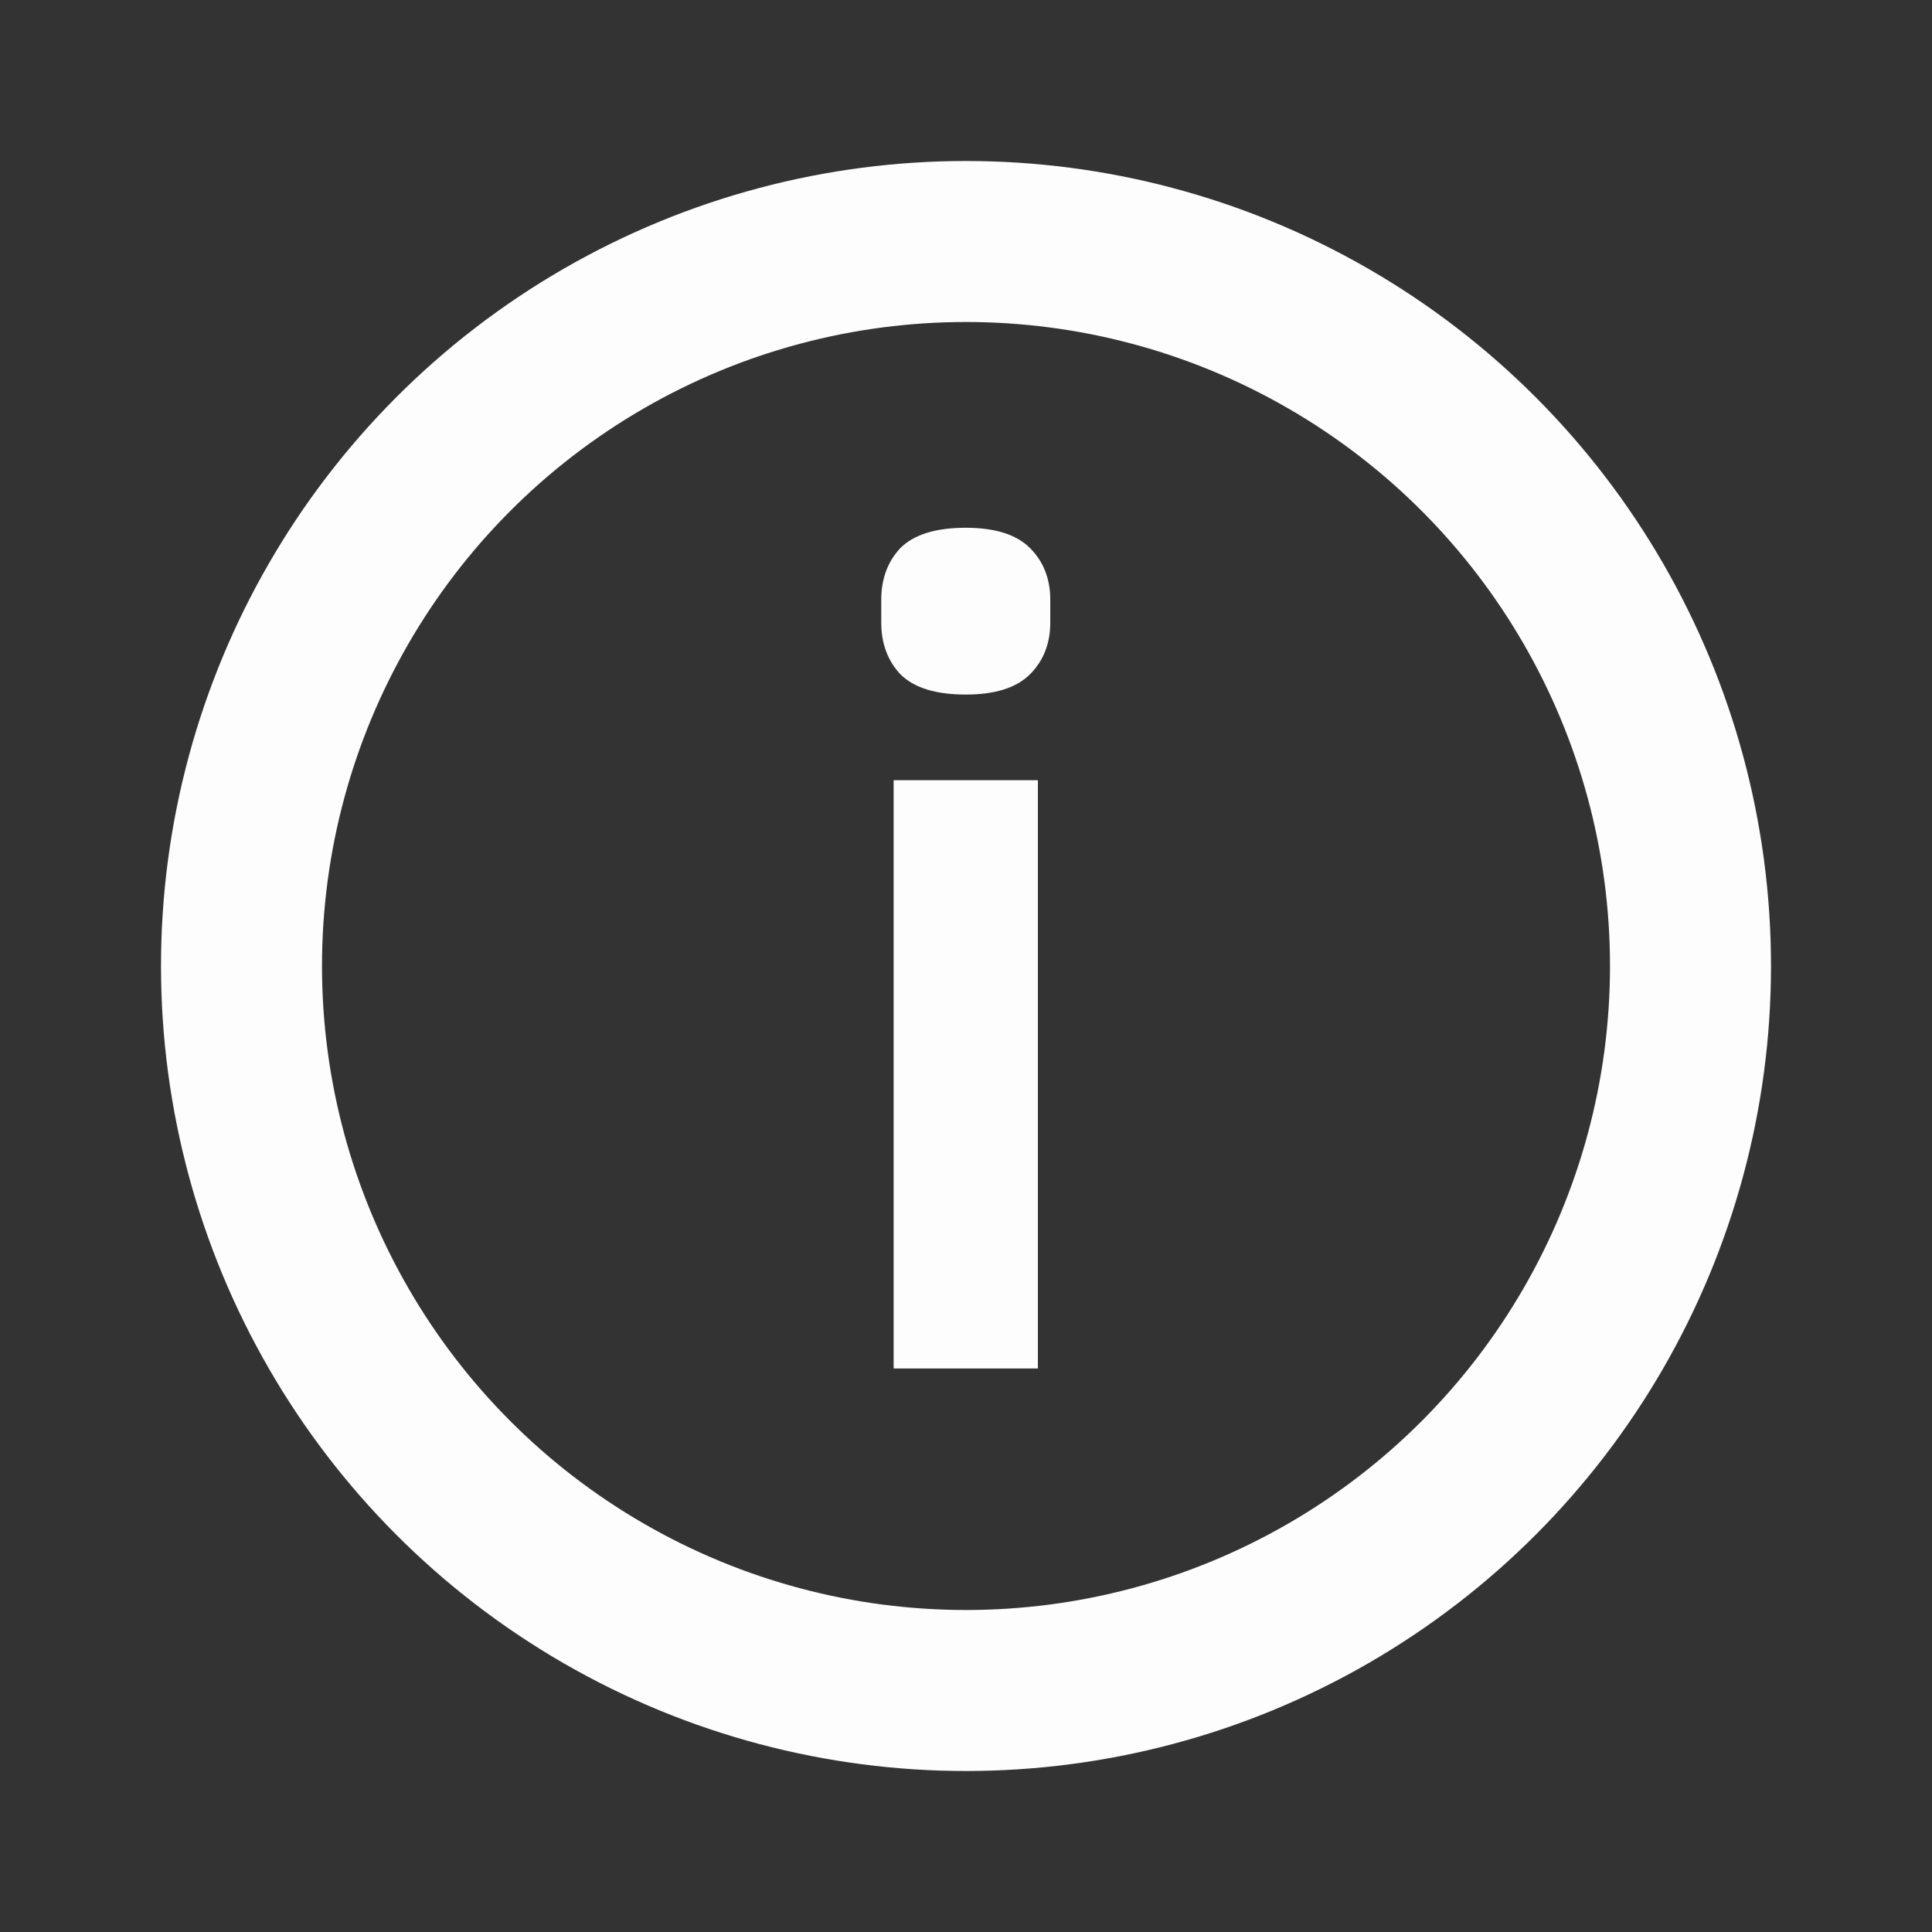
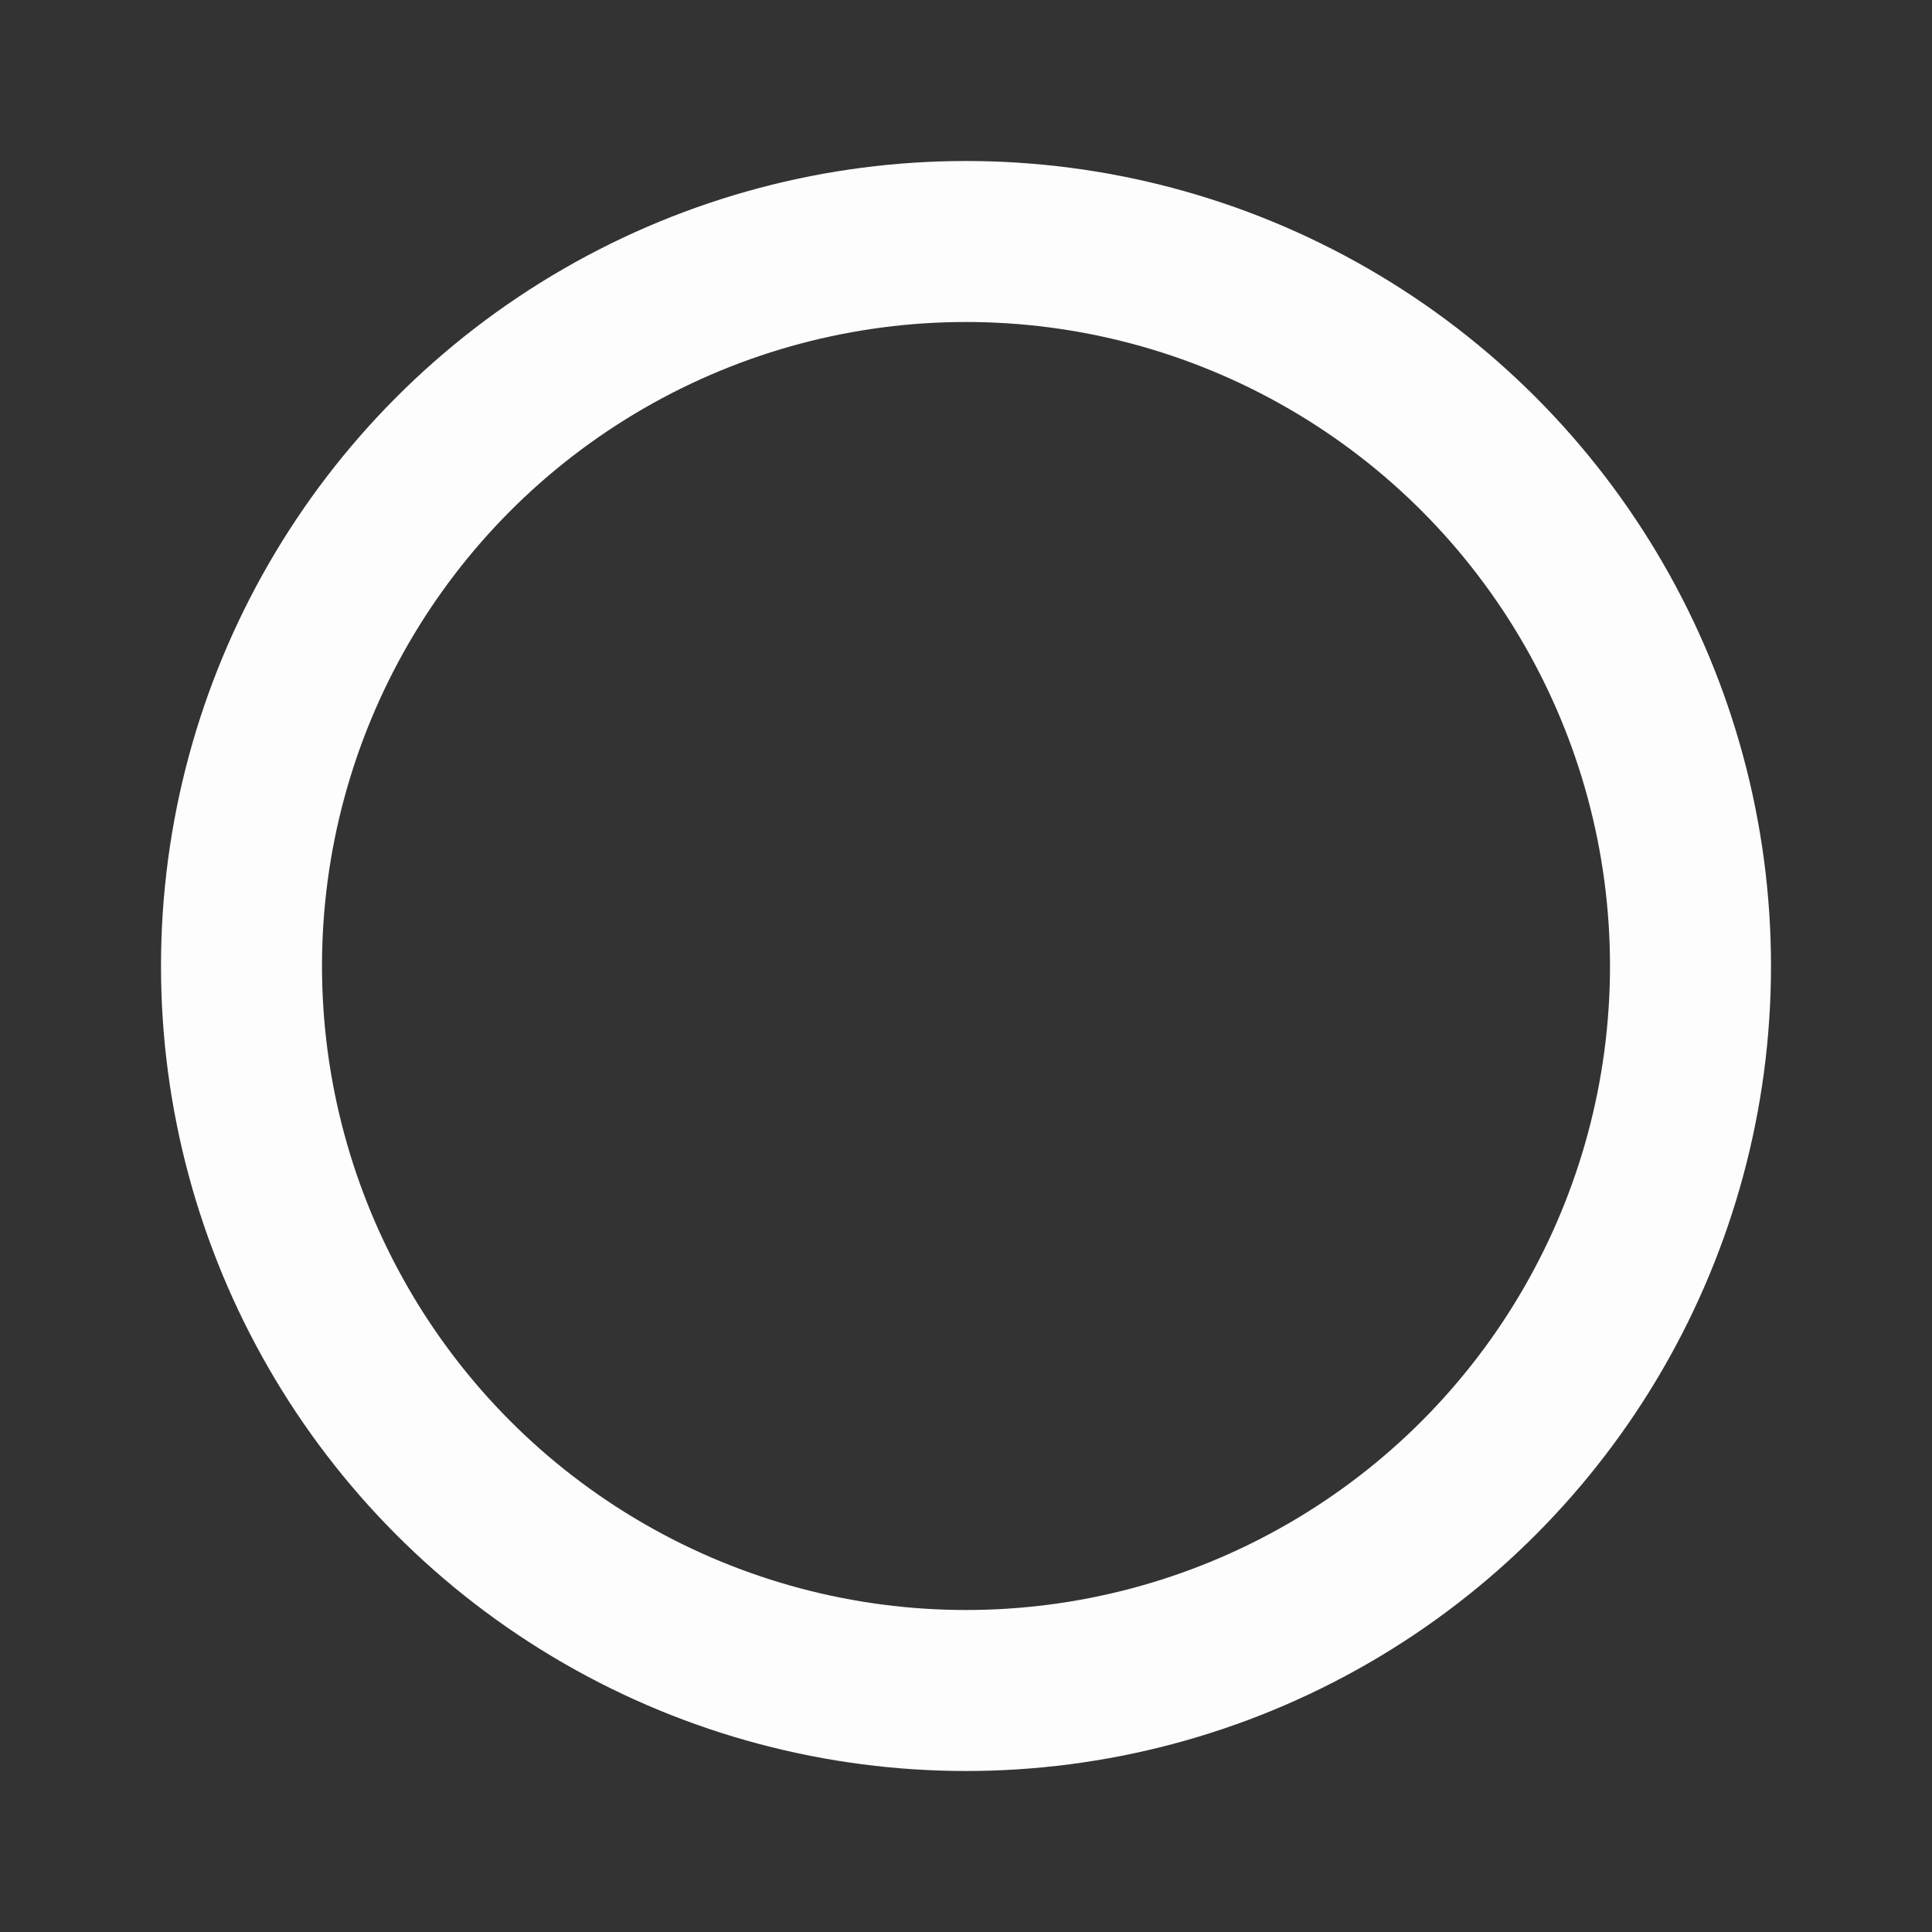
<svg xmlns="http://www.w3.org/2000/svg" width="24" height="24" viewBox="0 0 24 24" fill="none">
  <rect x="0" y="0" width="24" height="24" fill="#333333" stroke="none" />
  <circle cx="12" cy="12" r="9" stroke="#FDFDFD" stroke-width="2" />
-   <path d="M11.997 8.628C11.624 8.628 11.353 8.544 11.185 8.376C11.027 8.208 10.947 7.993 10.947 7.732V7.452C10.947 7.191 11.027 6.976 11.185 6.808C11.353 6.64 11.624 6.556 11.997 6.556C12.361 6.556 12.627 6.64 12.795 6.808C12.963 6.976 13.047 7.191 13.047 7.452V7.732C13.047 7.993 12.963 8.208 12.795 8.376C12.627 8.544 12.361 8.628 11.997 8.628ZM11.101 9.692H12.893V17H11.101V9.692Z" fill="#FDFDFD" />
</svg>